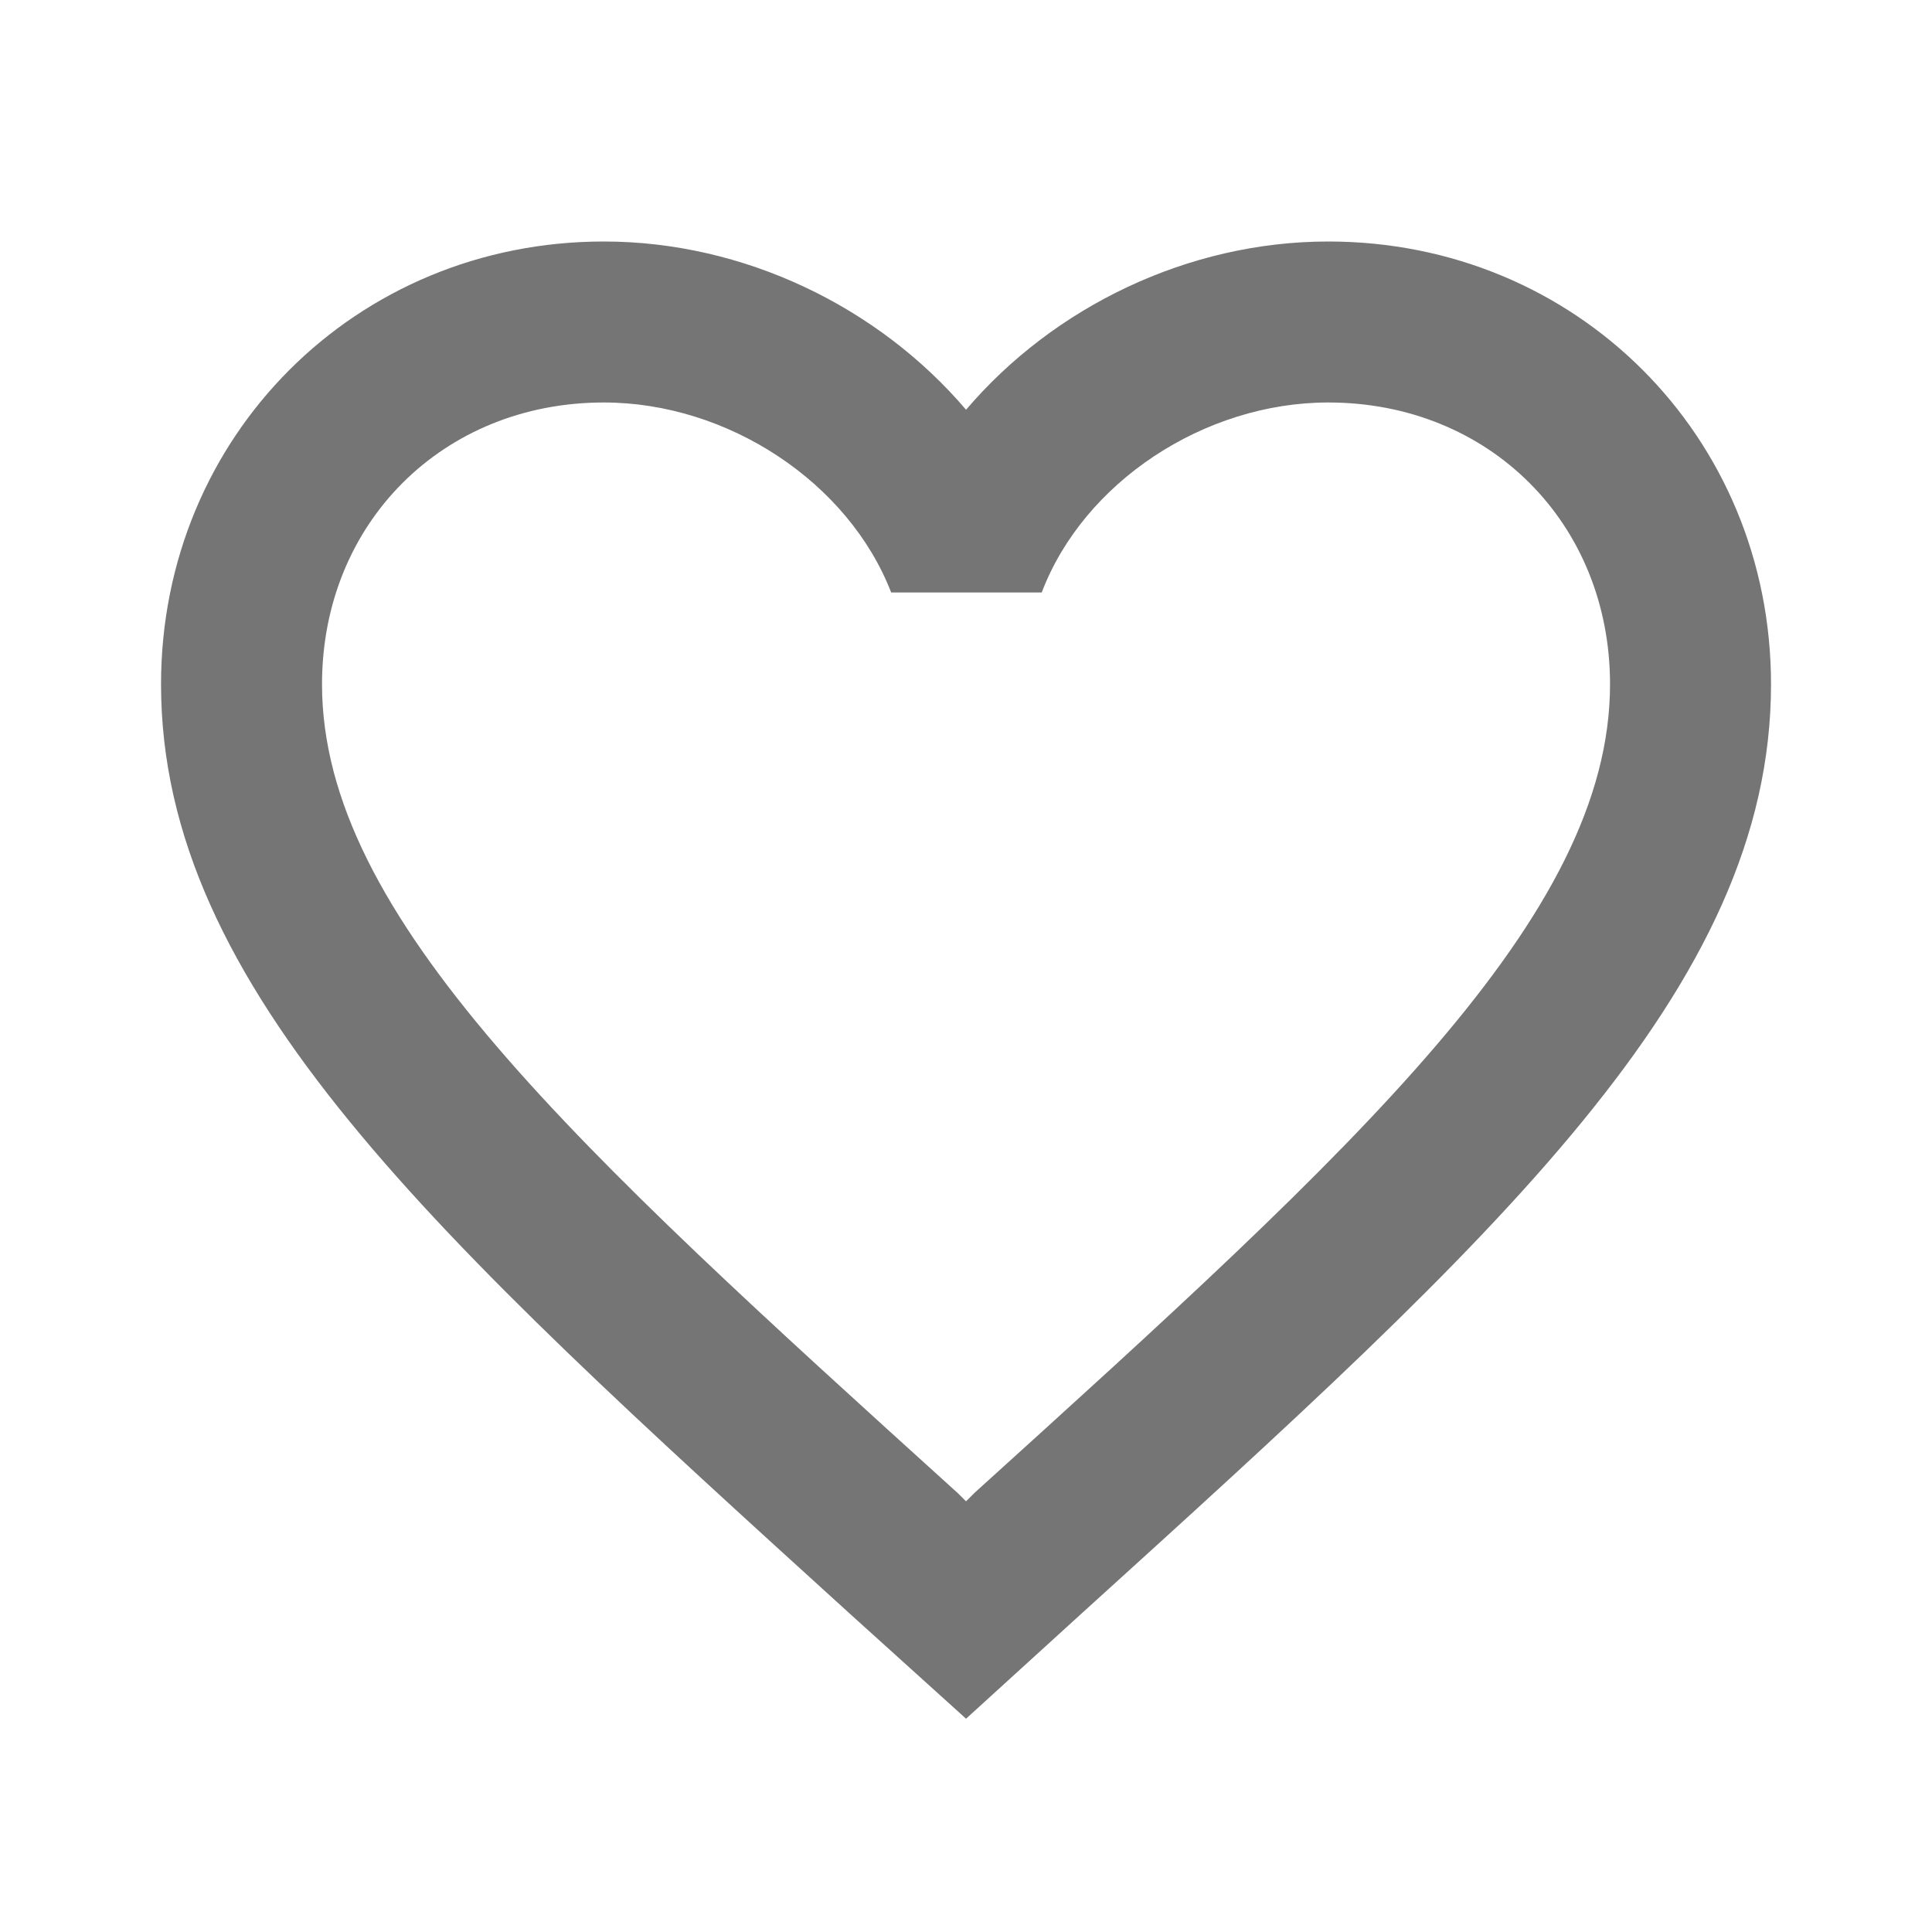
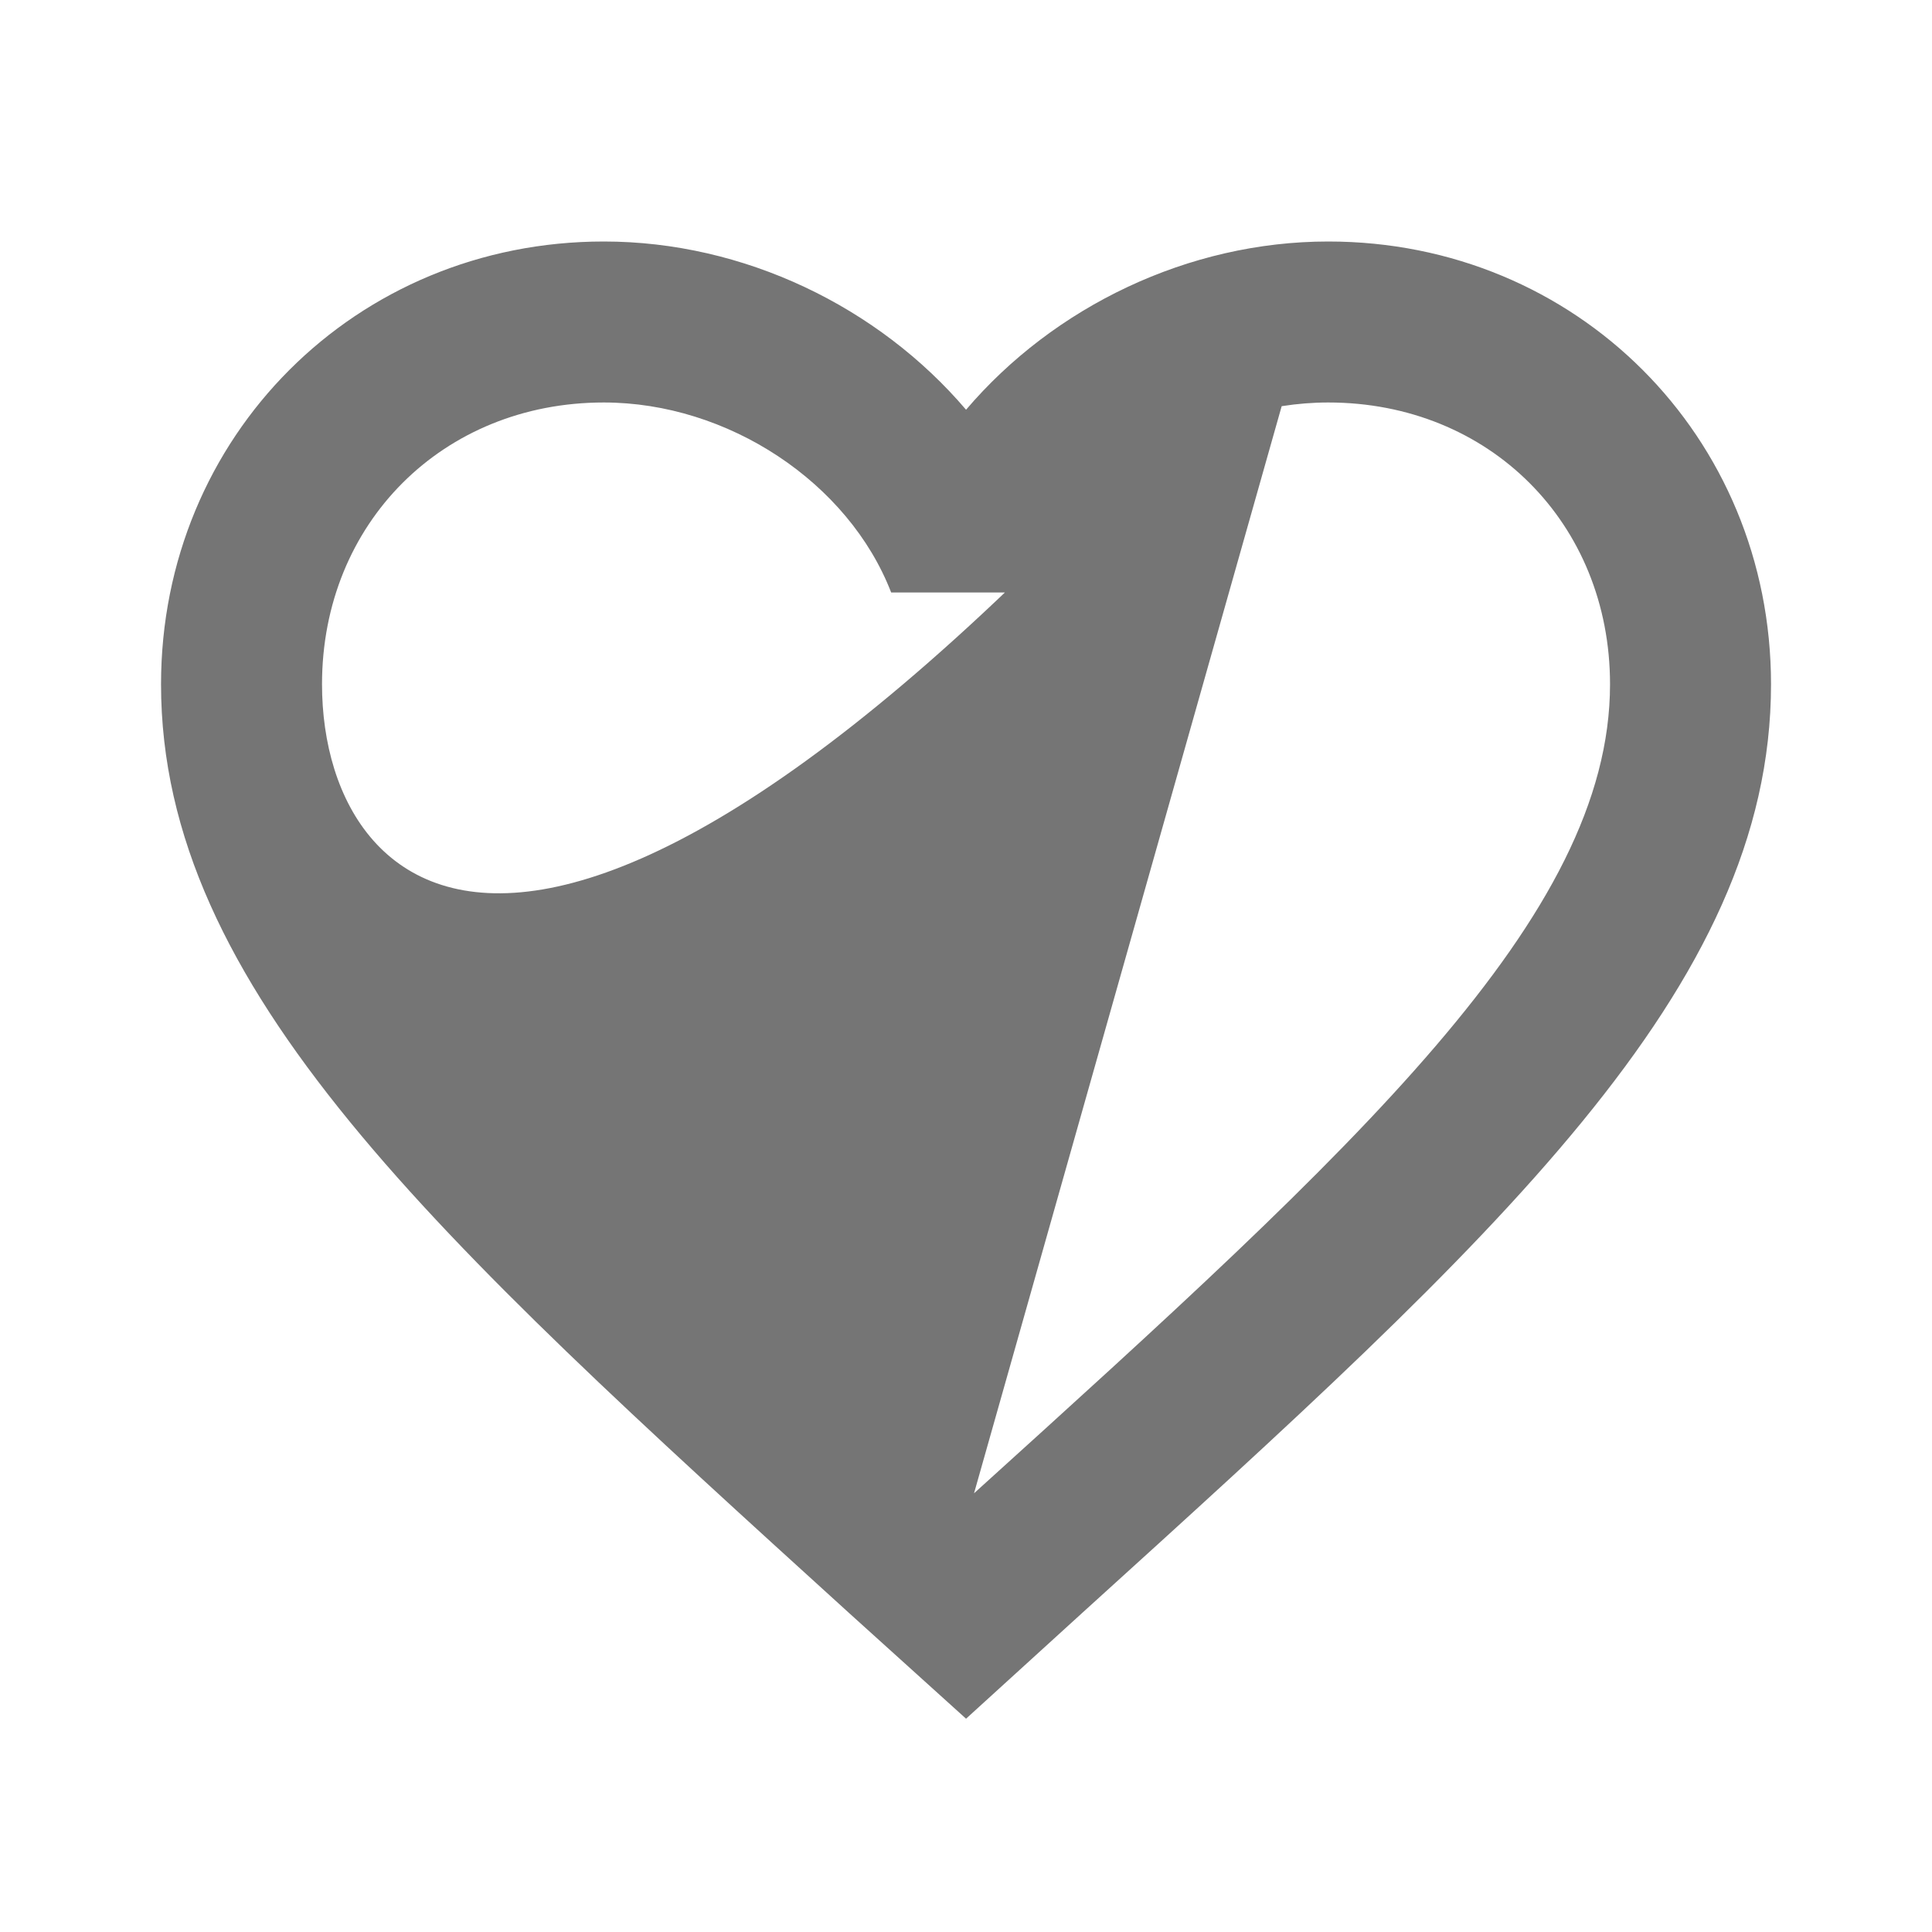
<svg xmlns="http://www.w3.org/2000/svg" width="37" height="37" viewBox="0 0 37 37" fill="none">
-   <path d="M25.438 4.625c-2.682 0-5.257 1.249-6.937 3.222-1.68-1.973-4.255-3.222-6.938-3.222-4.748 0-8.479 3.73-8.479 8.48 0 5.827 5.242 10.575 13.181 17.79l2.236 2.02 2.235-2.035c7.94-7.2 13.181-11.948 13.181-17.776 0-4.748-3.73-8.479-8.479-8.479m-6.783 23.973-.154.154-.155-.154C11.008 21.953 6.167 17.56 6.167 13.104c0-3.083 2.313-5.396 5.396-5.396 2.374 0 4.687 1.527 5.504 3.639h2.883c.802-2.112 3.114-3.639 5.488-3.639 3.084 0 5.396 2.313 5.396 5.396 0 4.456-4.84 8.85-12.18 15.494" fill="#000" fill-opacity=".54" />
+   <path d="M25.438 4.625c-2.682 0-5.257 1.249-6.937 3.222-1.68-1.973-4.255-3.222-6.938-3.222-4.748 0-8.479 3.73-8.479 8.48 0 5.827 5.242 10.575 13.181 17.79l2.236 2.02 2.235-2.035c7.94-7.2 13.181-11.948 13.181-17.776 0-4.748-3.73-8.479-8.479-8.479C11.008 21.953 6.167 17.56 6.167 13.104c0-3.083 2.313-5.396 5.396-5.396 2.374 0 4.687 1.527 5.504 3.639h2.883c.802-2.112 3.114-3.639 5.488-3.639 3.084 0 5.396 2.313 5.396 5.396 0 4.456-4.84 8.85-12.18 15.494" fill="#000" fill-opacity=".54" />
</svg>